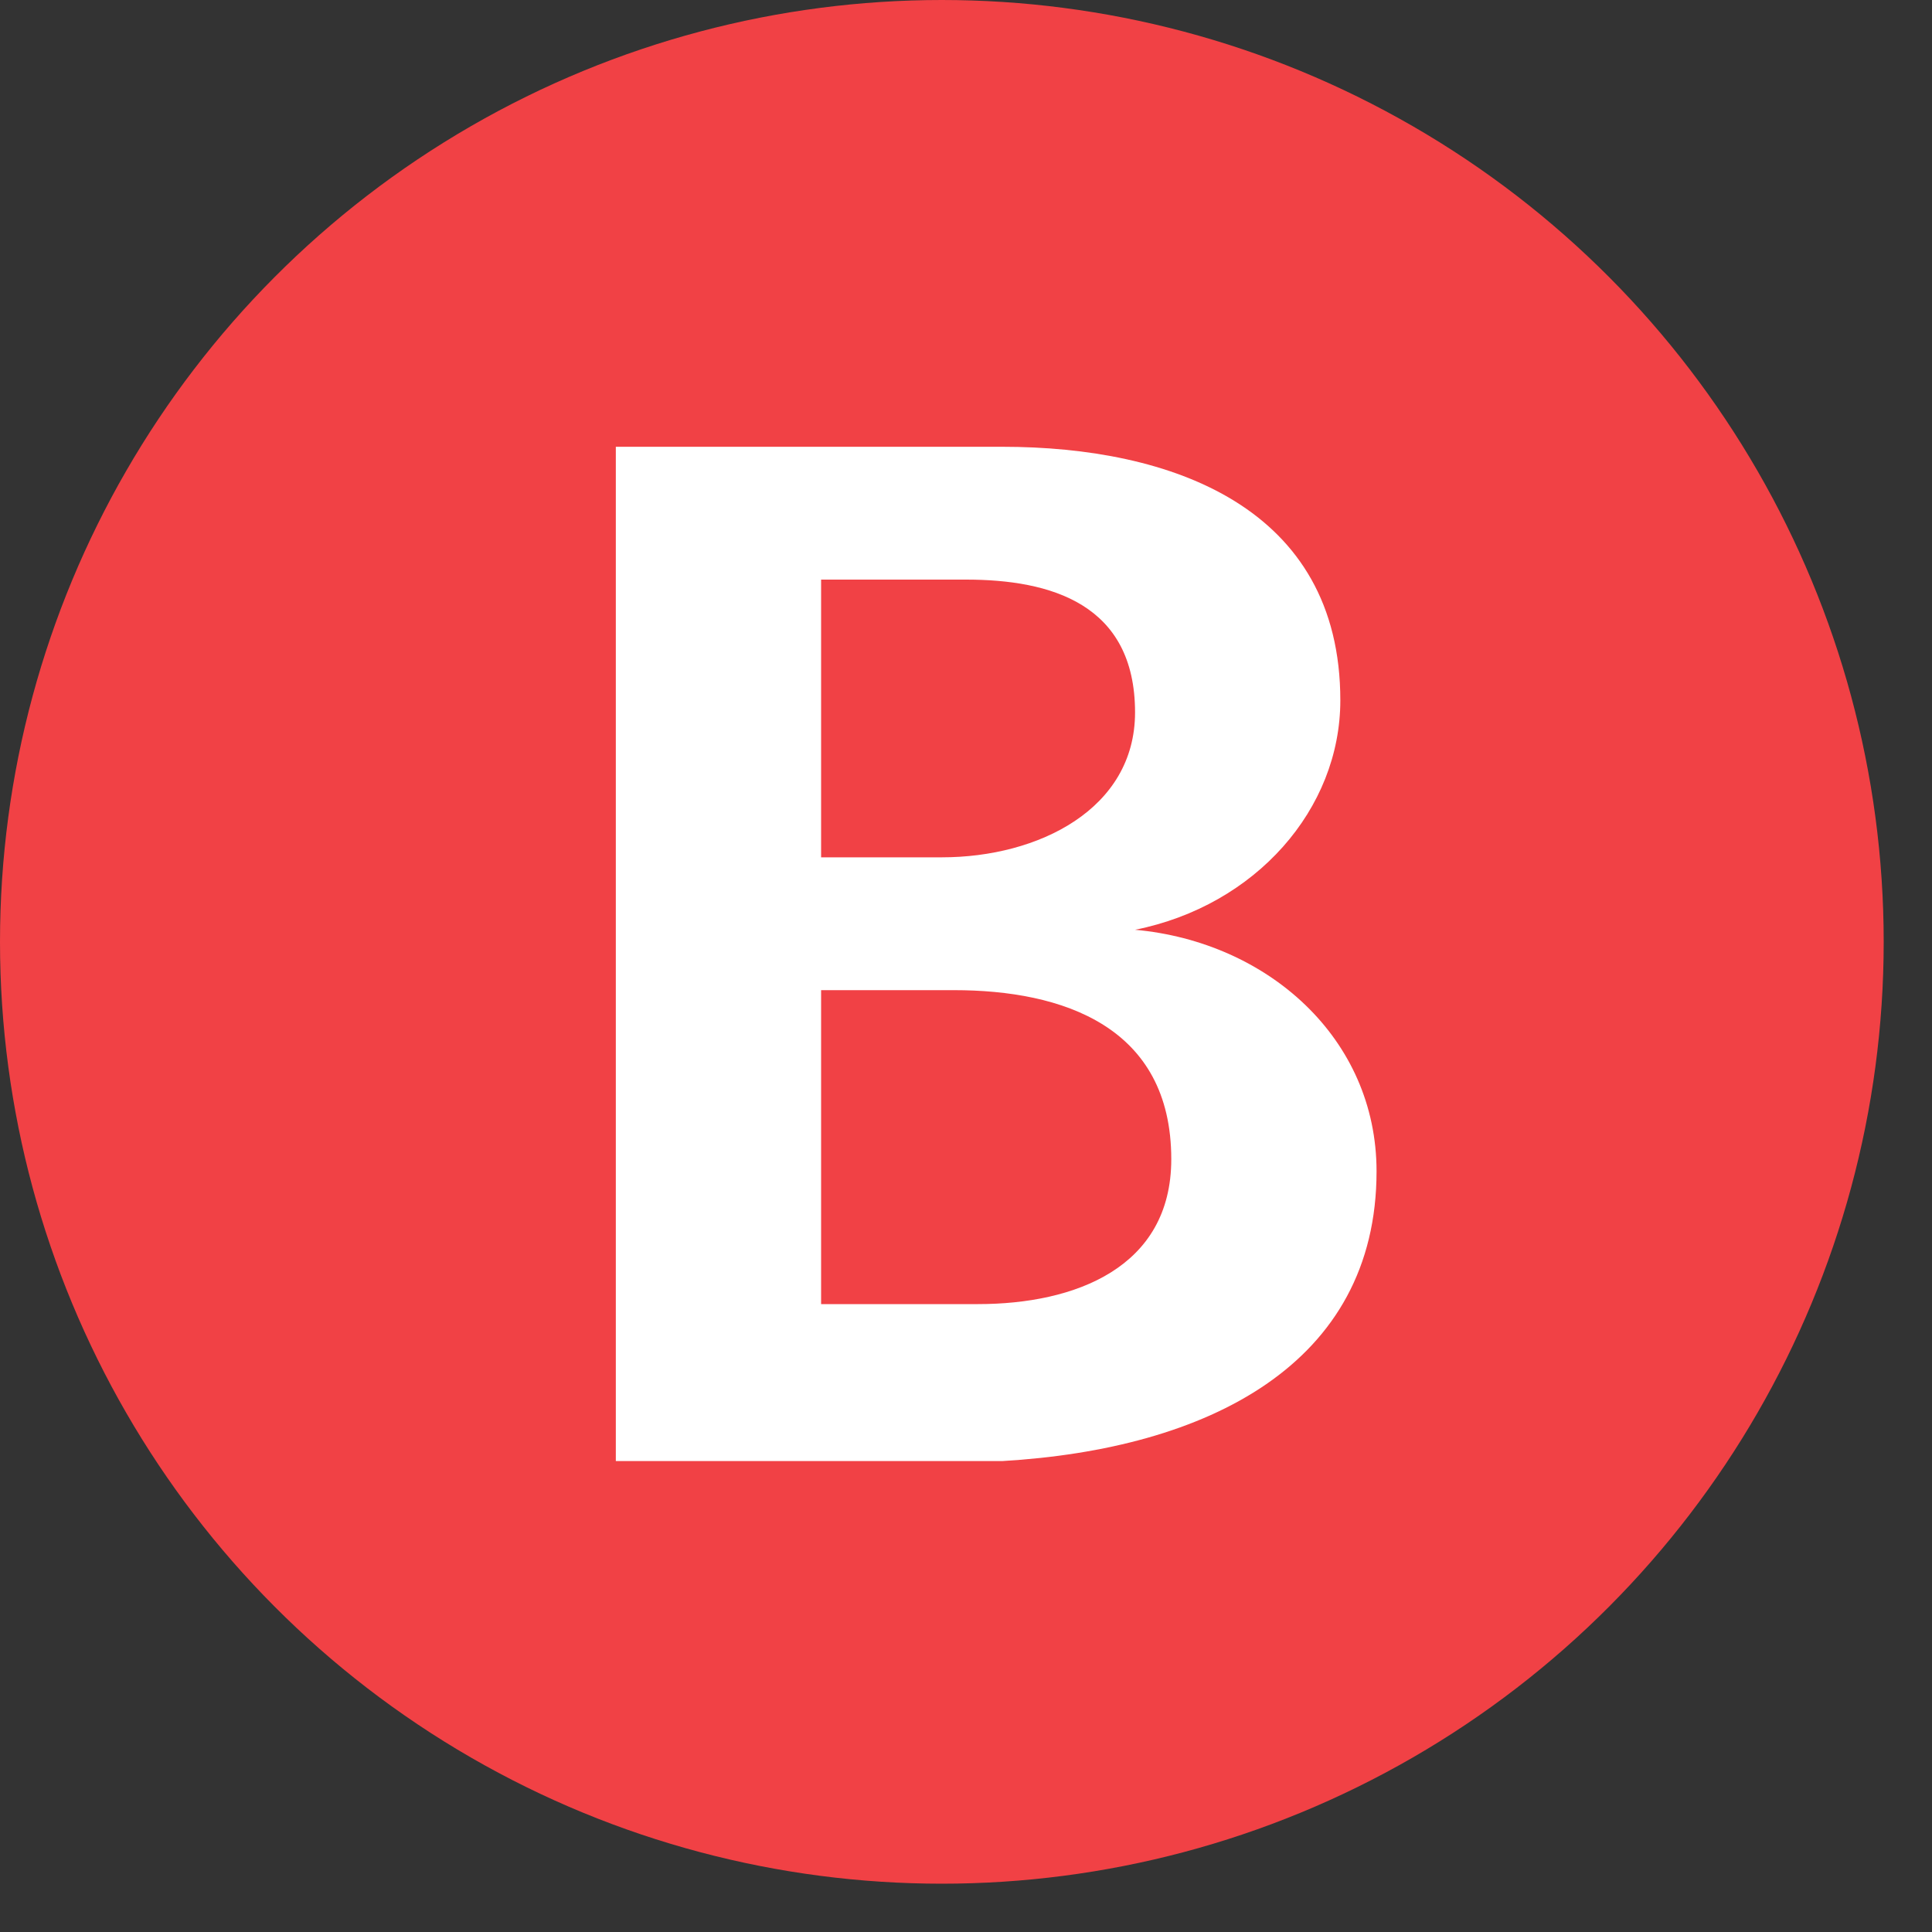
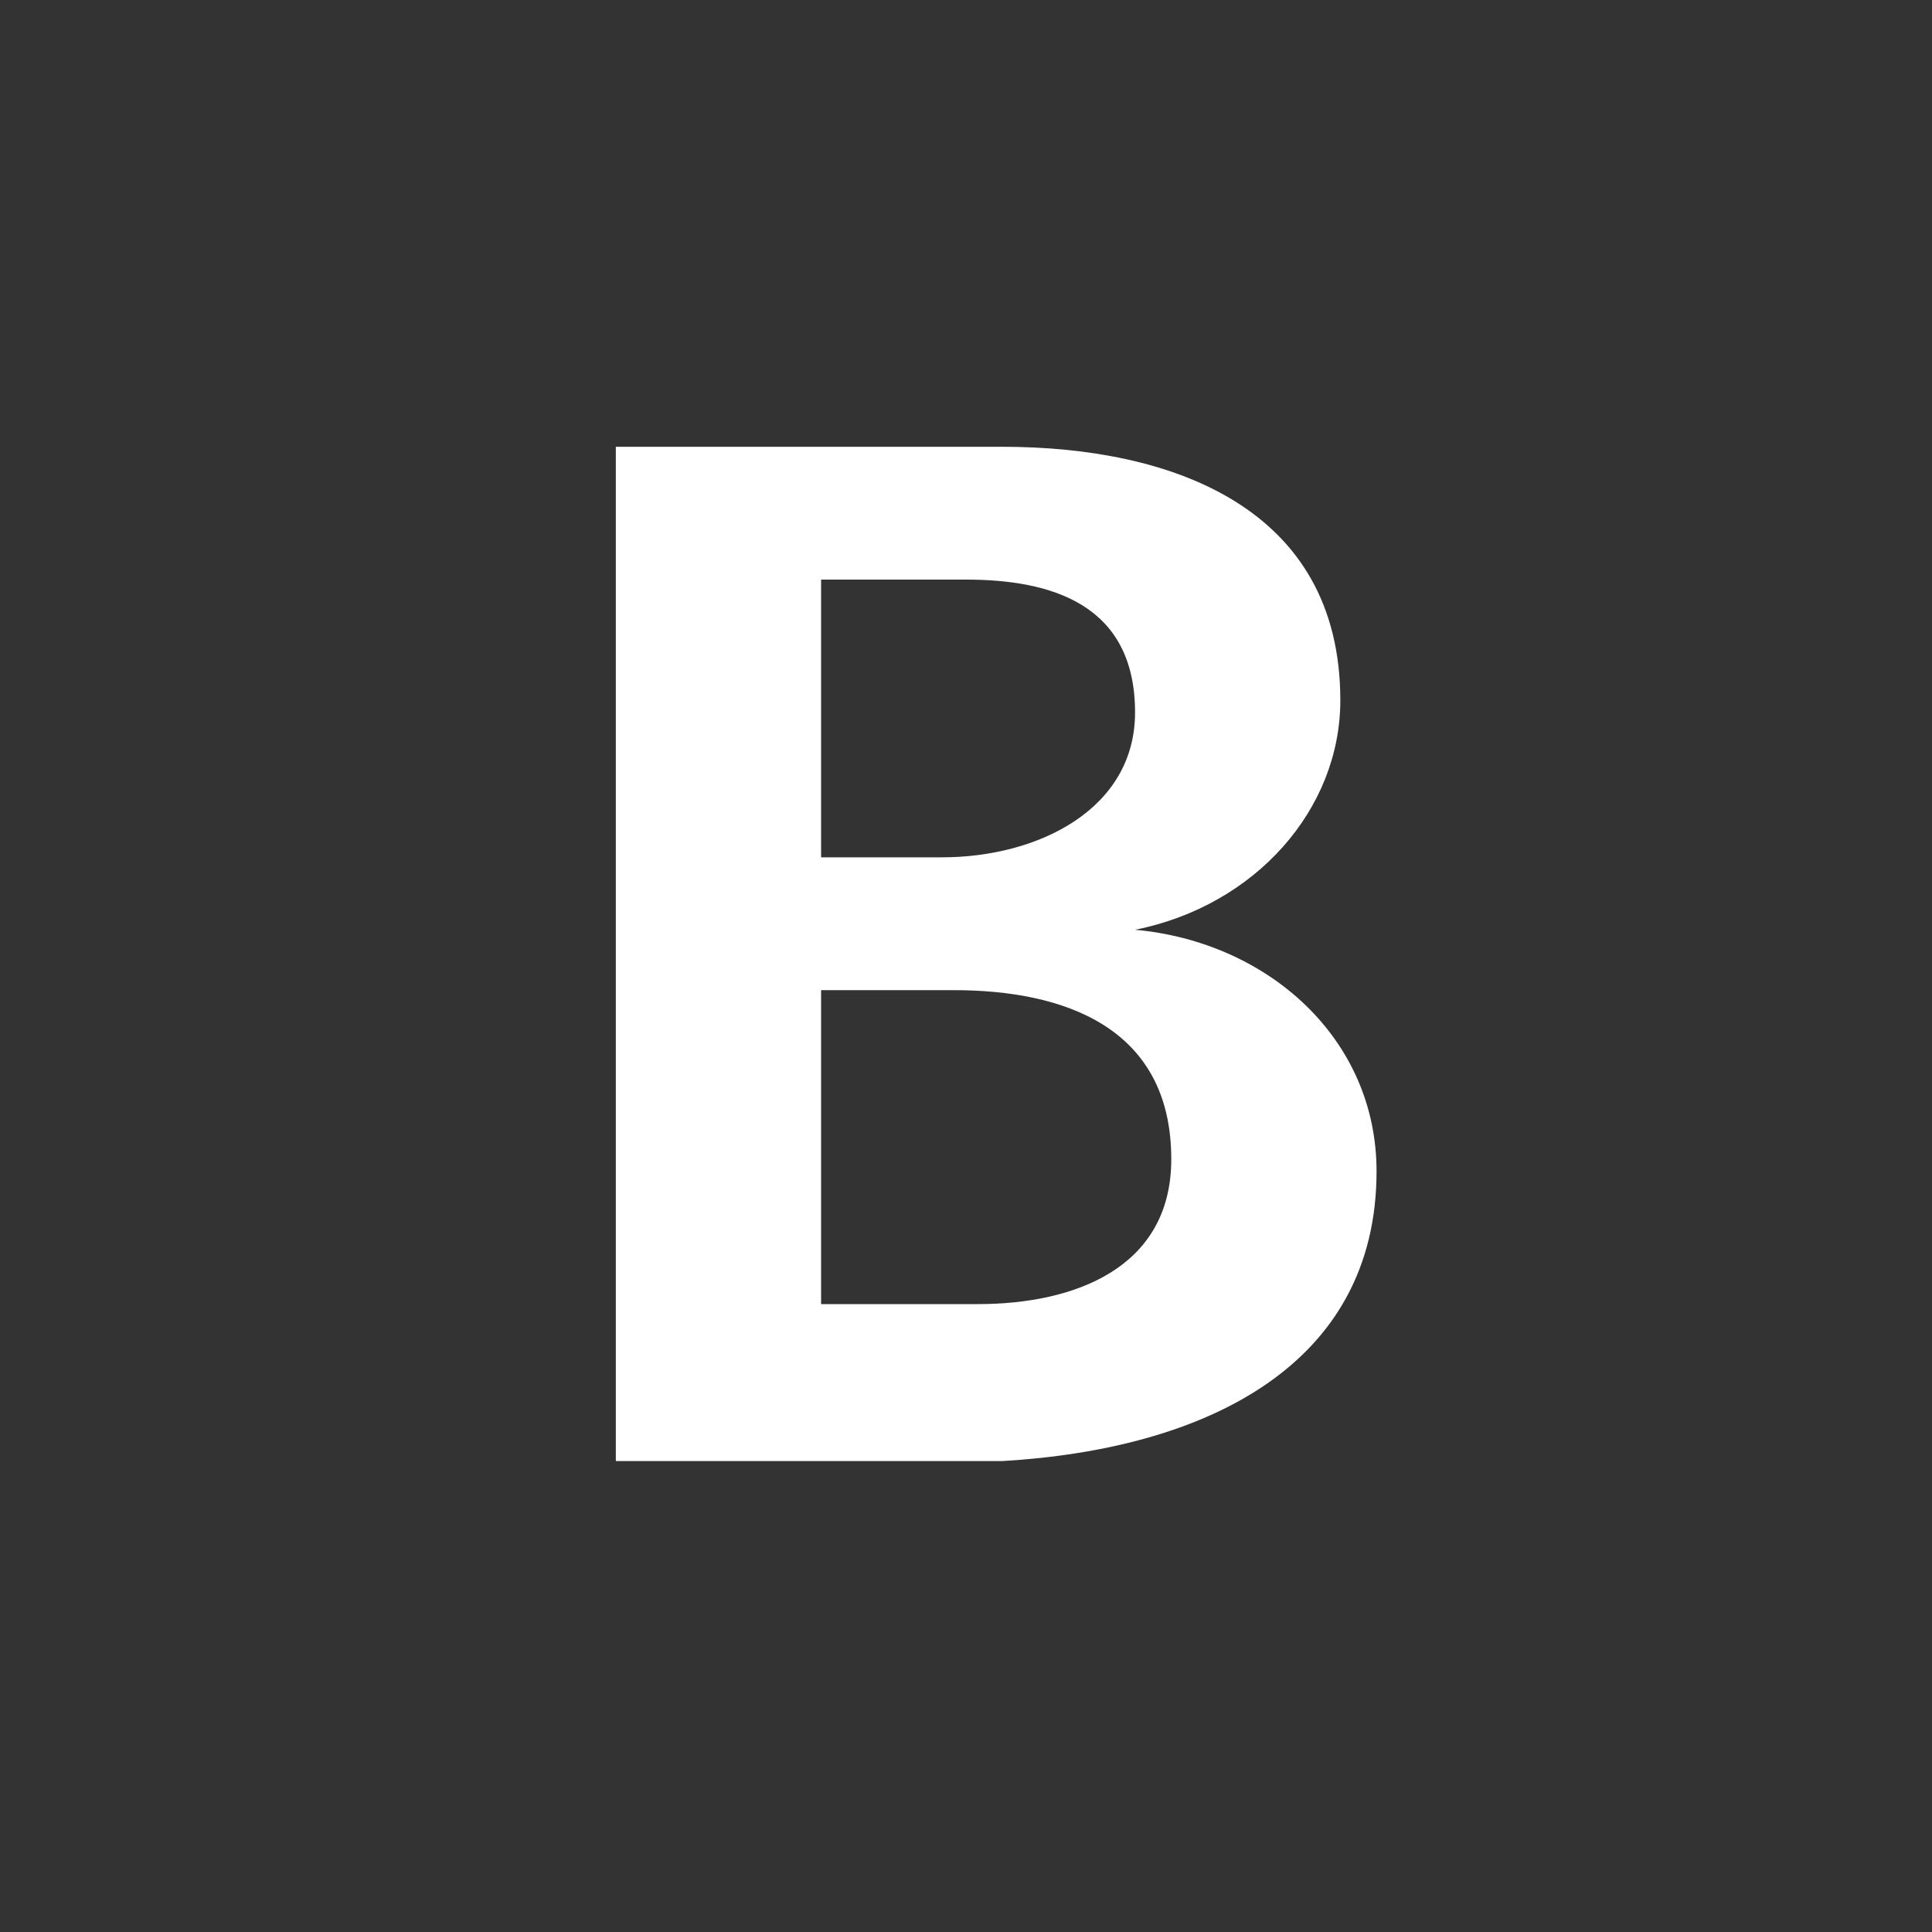
<svg xmlns="http://www.w3.org/2000/svg" version="1.1" viewBox="0 0 16 16">
  <rect x="0" y="0" width="16" height="16" fill="#333333" stroke="none" />
-   <circle style="fill:#F14145" cx="7.8" cy="7.8" r="7.8" />
  <path style="fill:#FFF" transform="translate(7.8, 7.8) scale(1,-1)" d="M3.6-1.9c0,1.1-0.9,1.9-2,2v0c1,0.2,1.7,1,1.7,1.9c0,1.6-1.4,2.1-2.8,2.1h-3.2v-8.4h3.2     C2.2-4.2,3.6-3.5,3.6-1.9z M1.6,1.9c0-0.8-0.8-1.2-1.6-1.2H-1V3h1.2C0.9,3,1.6,2.8,1.6,1.9z M1.9-1.8C1.9-2.7,1.1-3,0.3-3H-1v2.6     h1.1C1-0.4,1.9-0.7,1.9-1.8z" />
</svg>